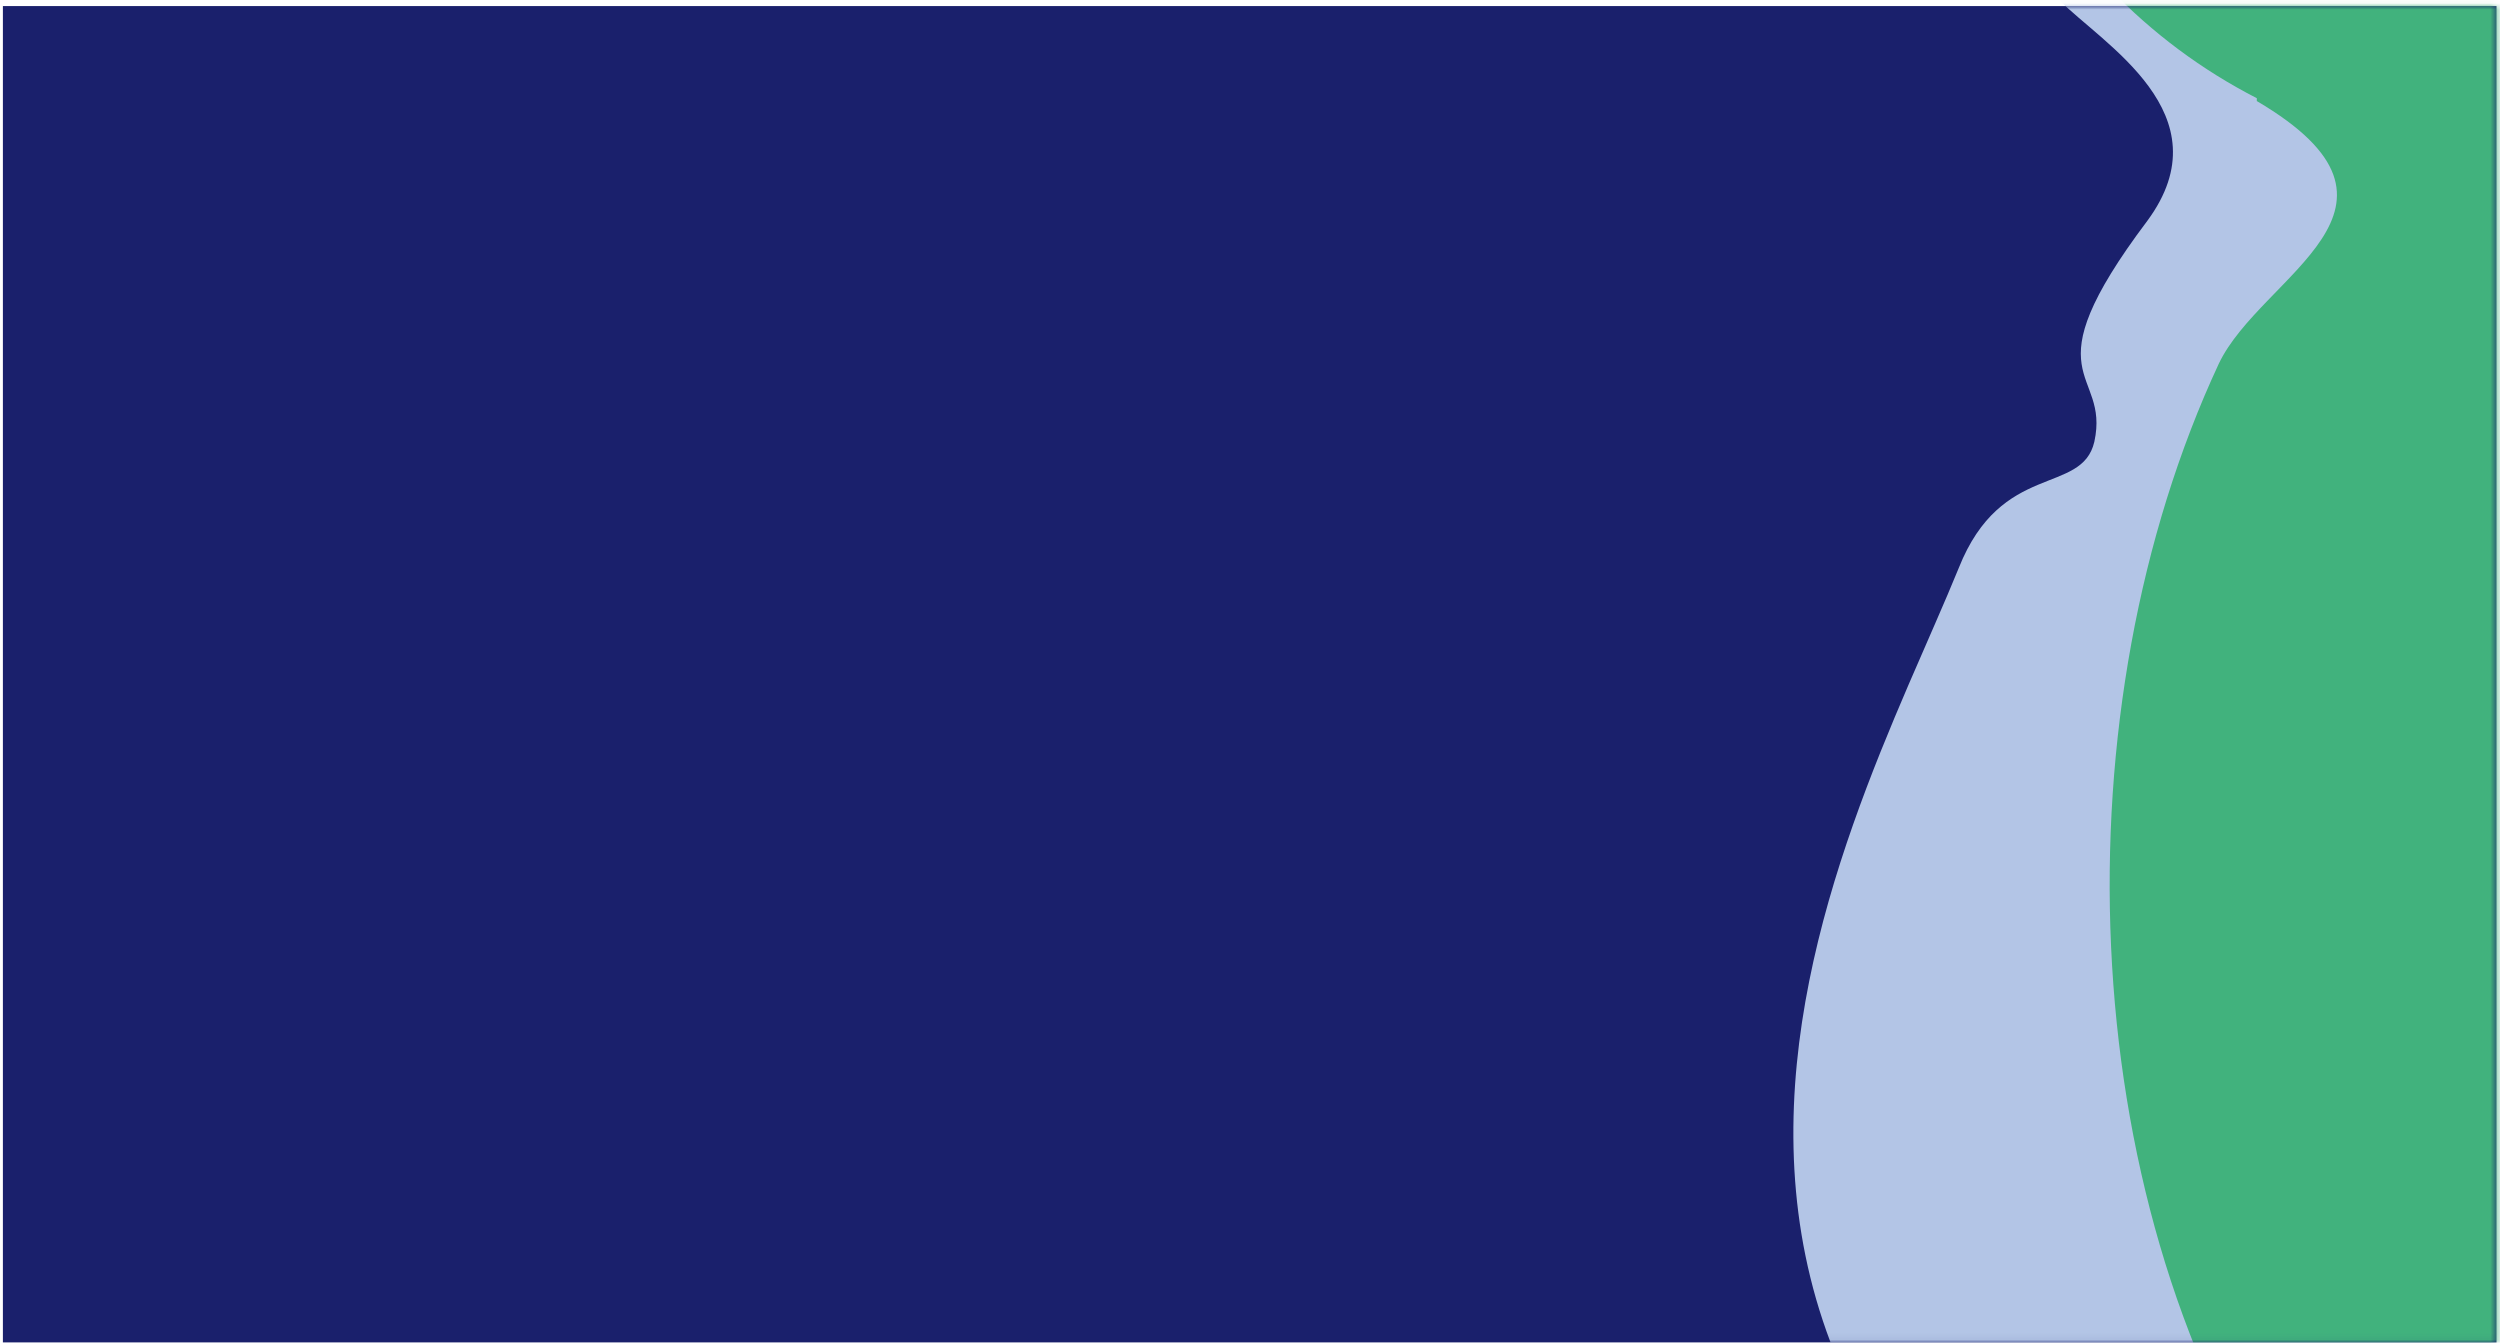
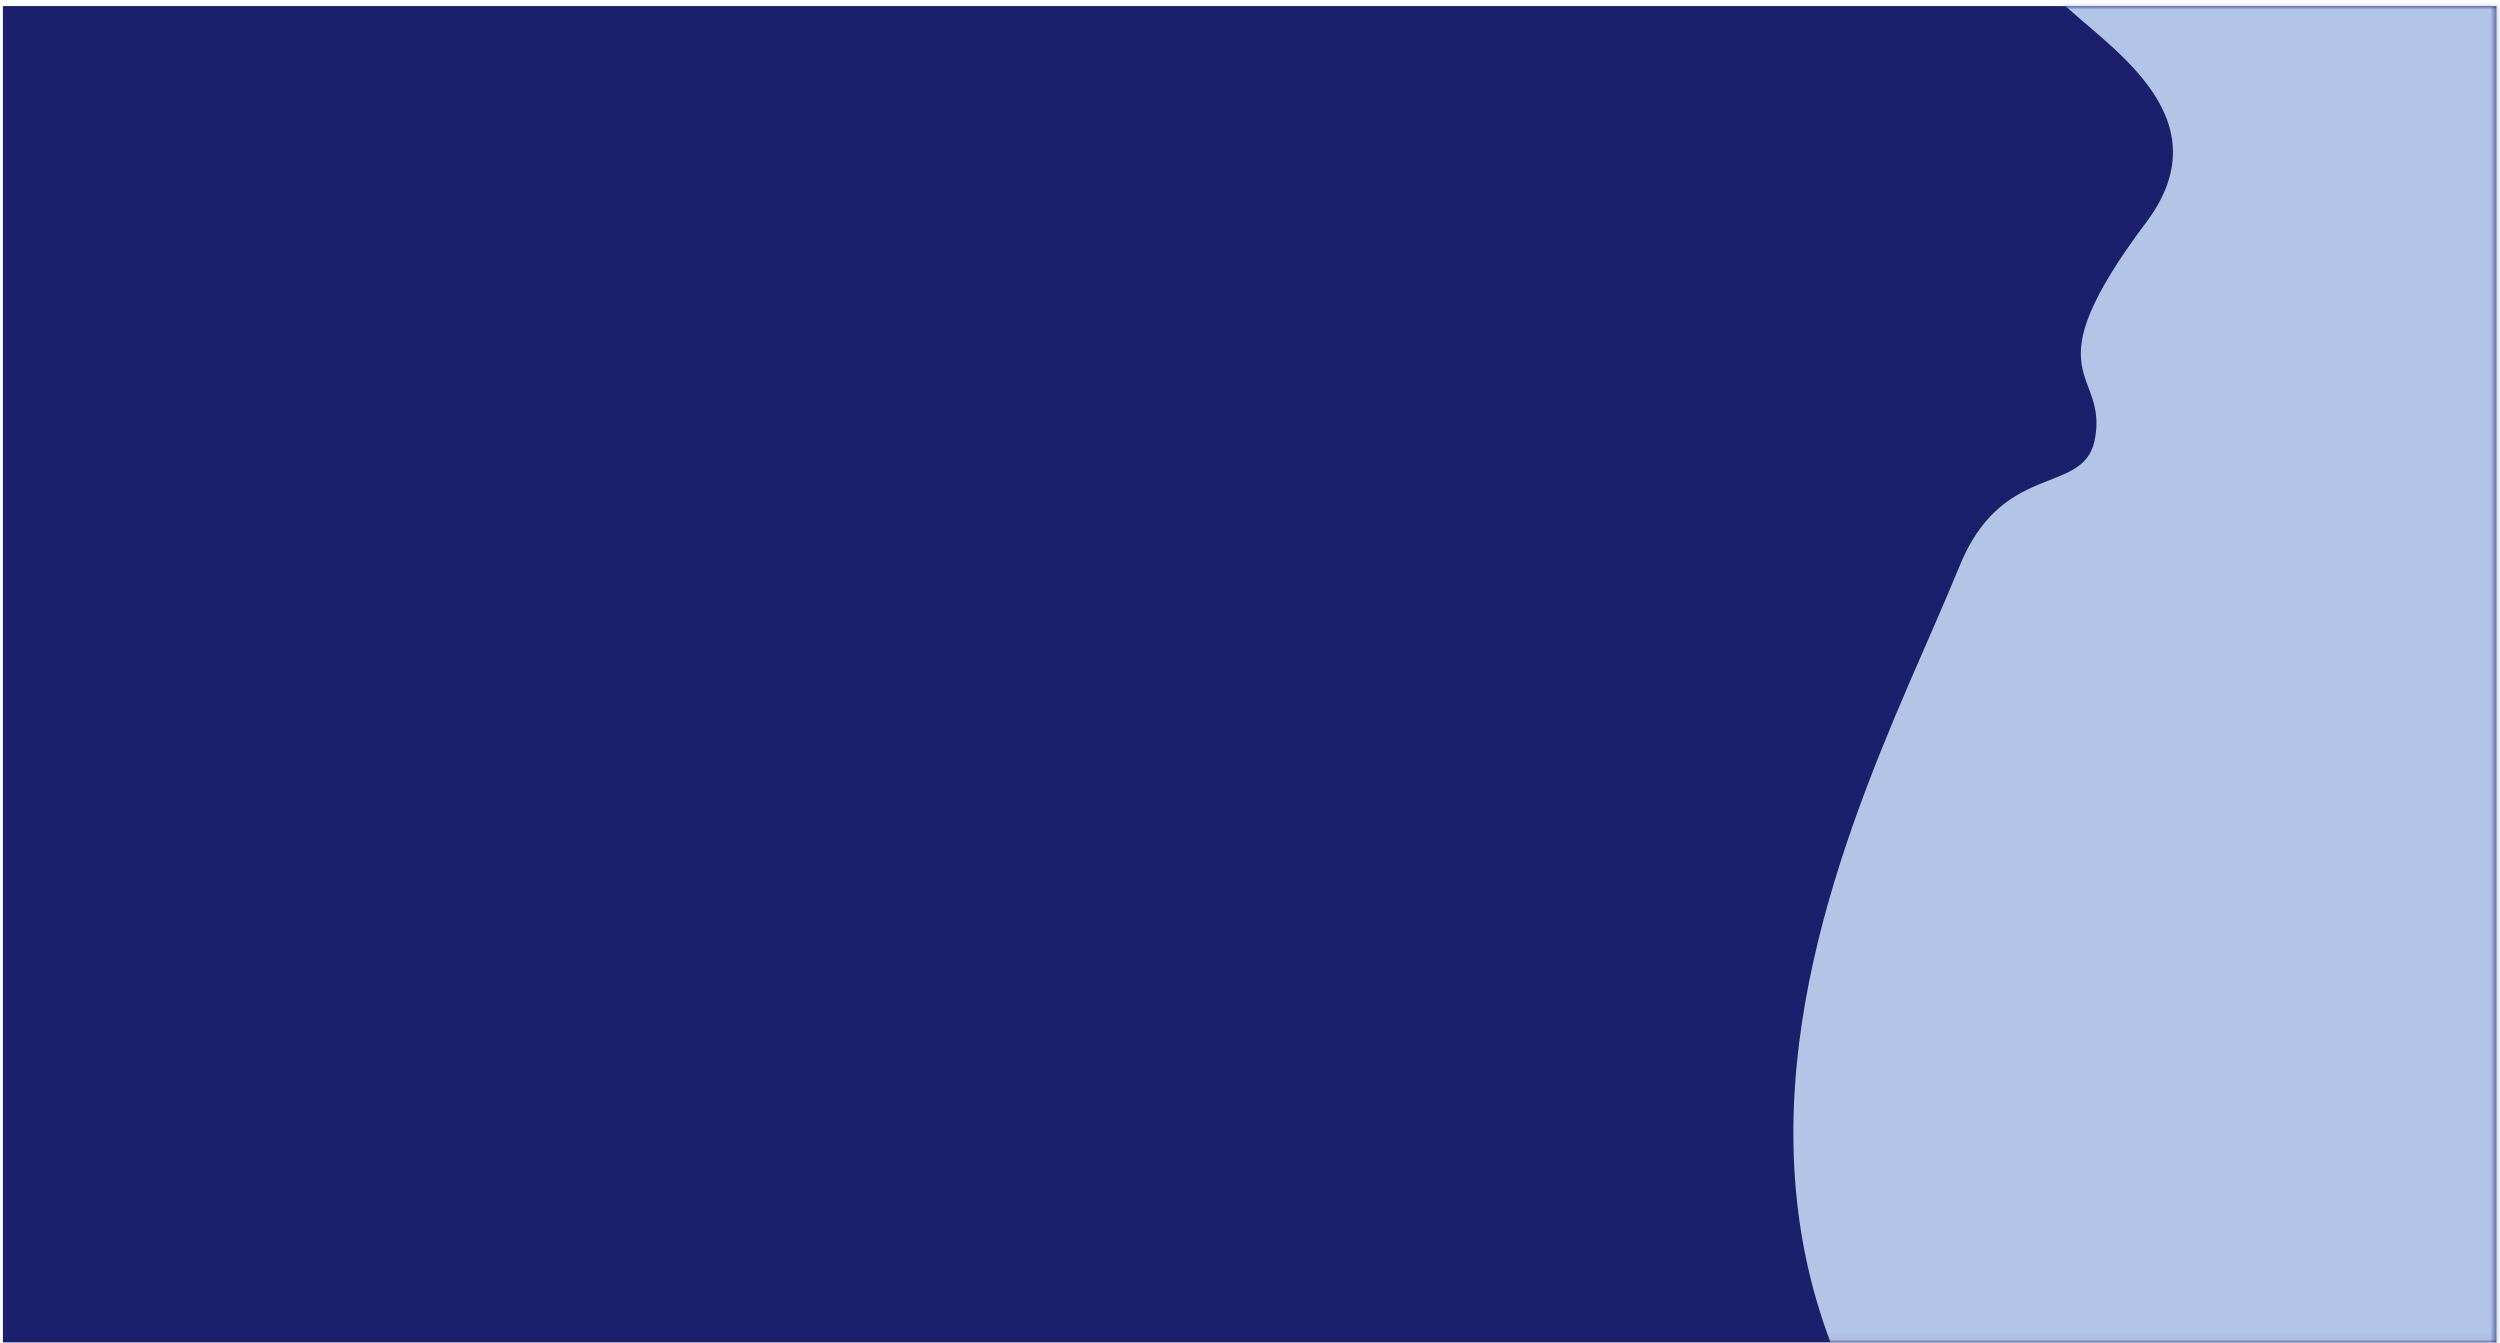
<svg xmlns="http://www.w3.org/2000/svg" width="391" height="210" viewBox="0 0 391 210" fill="none">
  <rect x="0.453" y="0.951" width="390" height="209" fill="#1A206C" />
  <mask id="mask0_2007_16262" style="mask-type:alpha" maskUnits="userSpaceOnUse" x="0" y="0" width="391" height="210">
    <rect x="0.453" y="0.951" width="390" height="209" fill="#1A206C" />
  </mask>
  <g mask="url(#mask0_2007_16262)">
    <path d="M322.025 -0.039C328.683 6.768 348.182 17.795 335.847 34.53C316.942 59.647 330.08 57.566 327.553 69.099C325.592 77.511 313.018 72.072 306.36 88.807C288.823 131.877 234.695 223.458 367.176 282.222C499.657 340.987 560.711 314.265 599.887 185.113C608.299 157.351 666.262 140.973 638.261 115.975C606.932 87.41 604.256 38.691 608.983 14.912C632.138 -104.193 530.778 -213.965 413.04 -206.623C233.09 -194.525 274.793 -47.866 322.025 -0.515" fill="#B3C5E6" />
-     <path d="M352.965 15.805C381.322 32.51 353.619 42.973 347.02 56.884C321.903 110.804 324.043 186.304 356.531 236.359C401.593 305.052 517.34 335.252 561.867 247.684C587.964 195.905 613.201 102.035 549.145 27.338C532.856 8.255 509.998 -5.032 495.225 -25.066C477.212 -49.44 474.418 -80.947 469.216 -110.493C464.015 -140.039 452.303 -163.016 425.551 -176.065C359.325 -208.435 316.285 -129.249 308.081 -81.69C303.655 -62.825 305.67 -43.021 313.804 -25.433C321.938 -7.845 335.723 6.514 352.965 15.359" fill="#41B27D" />
  </g>
</svg>